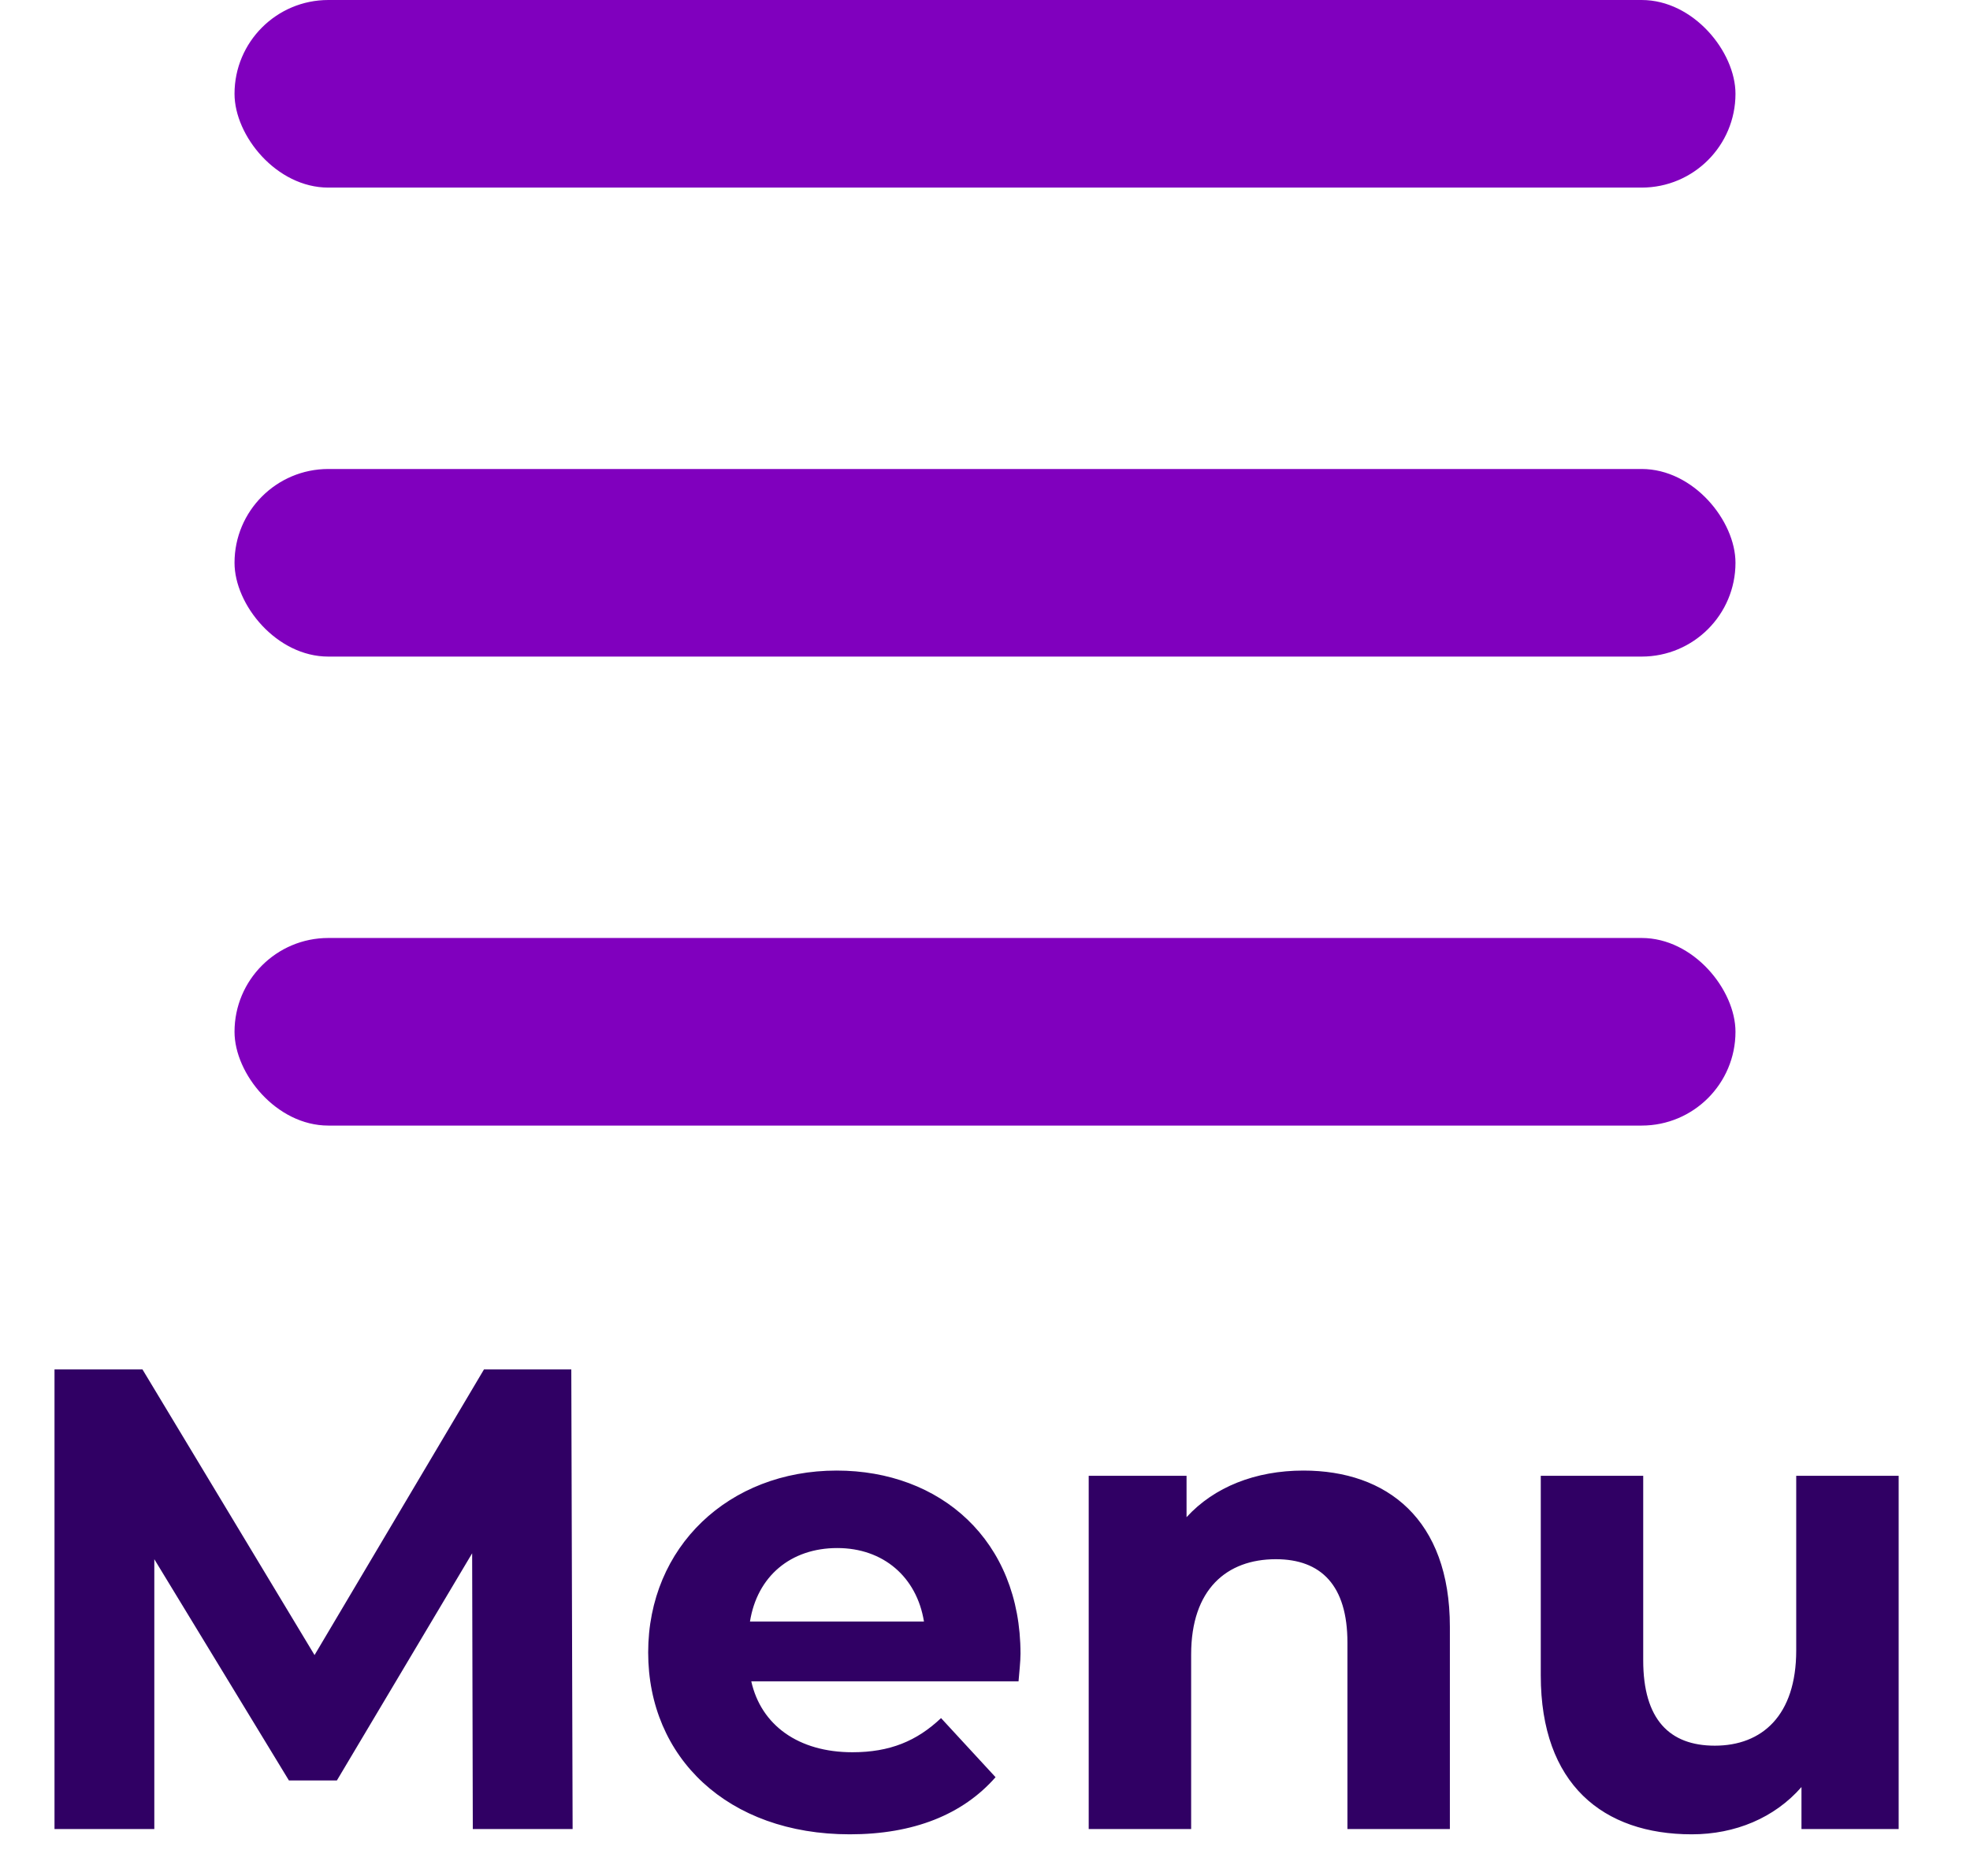
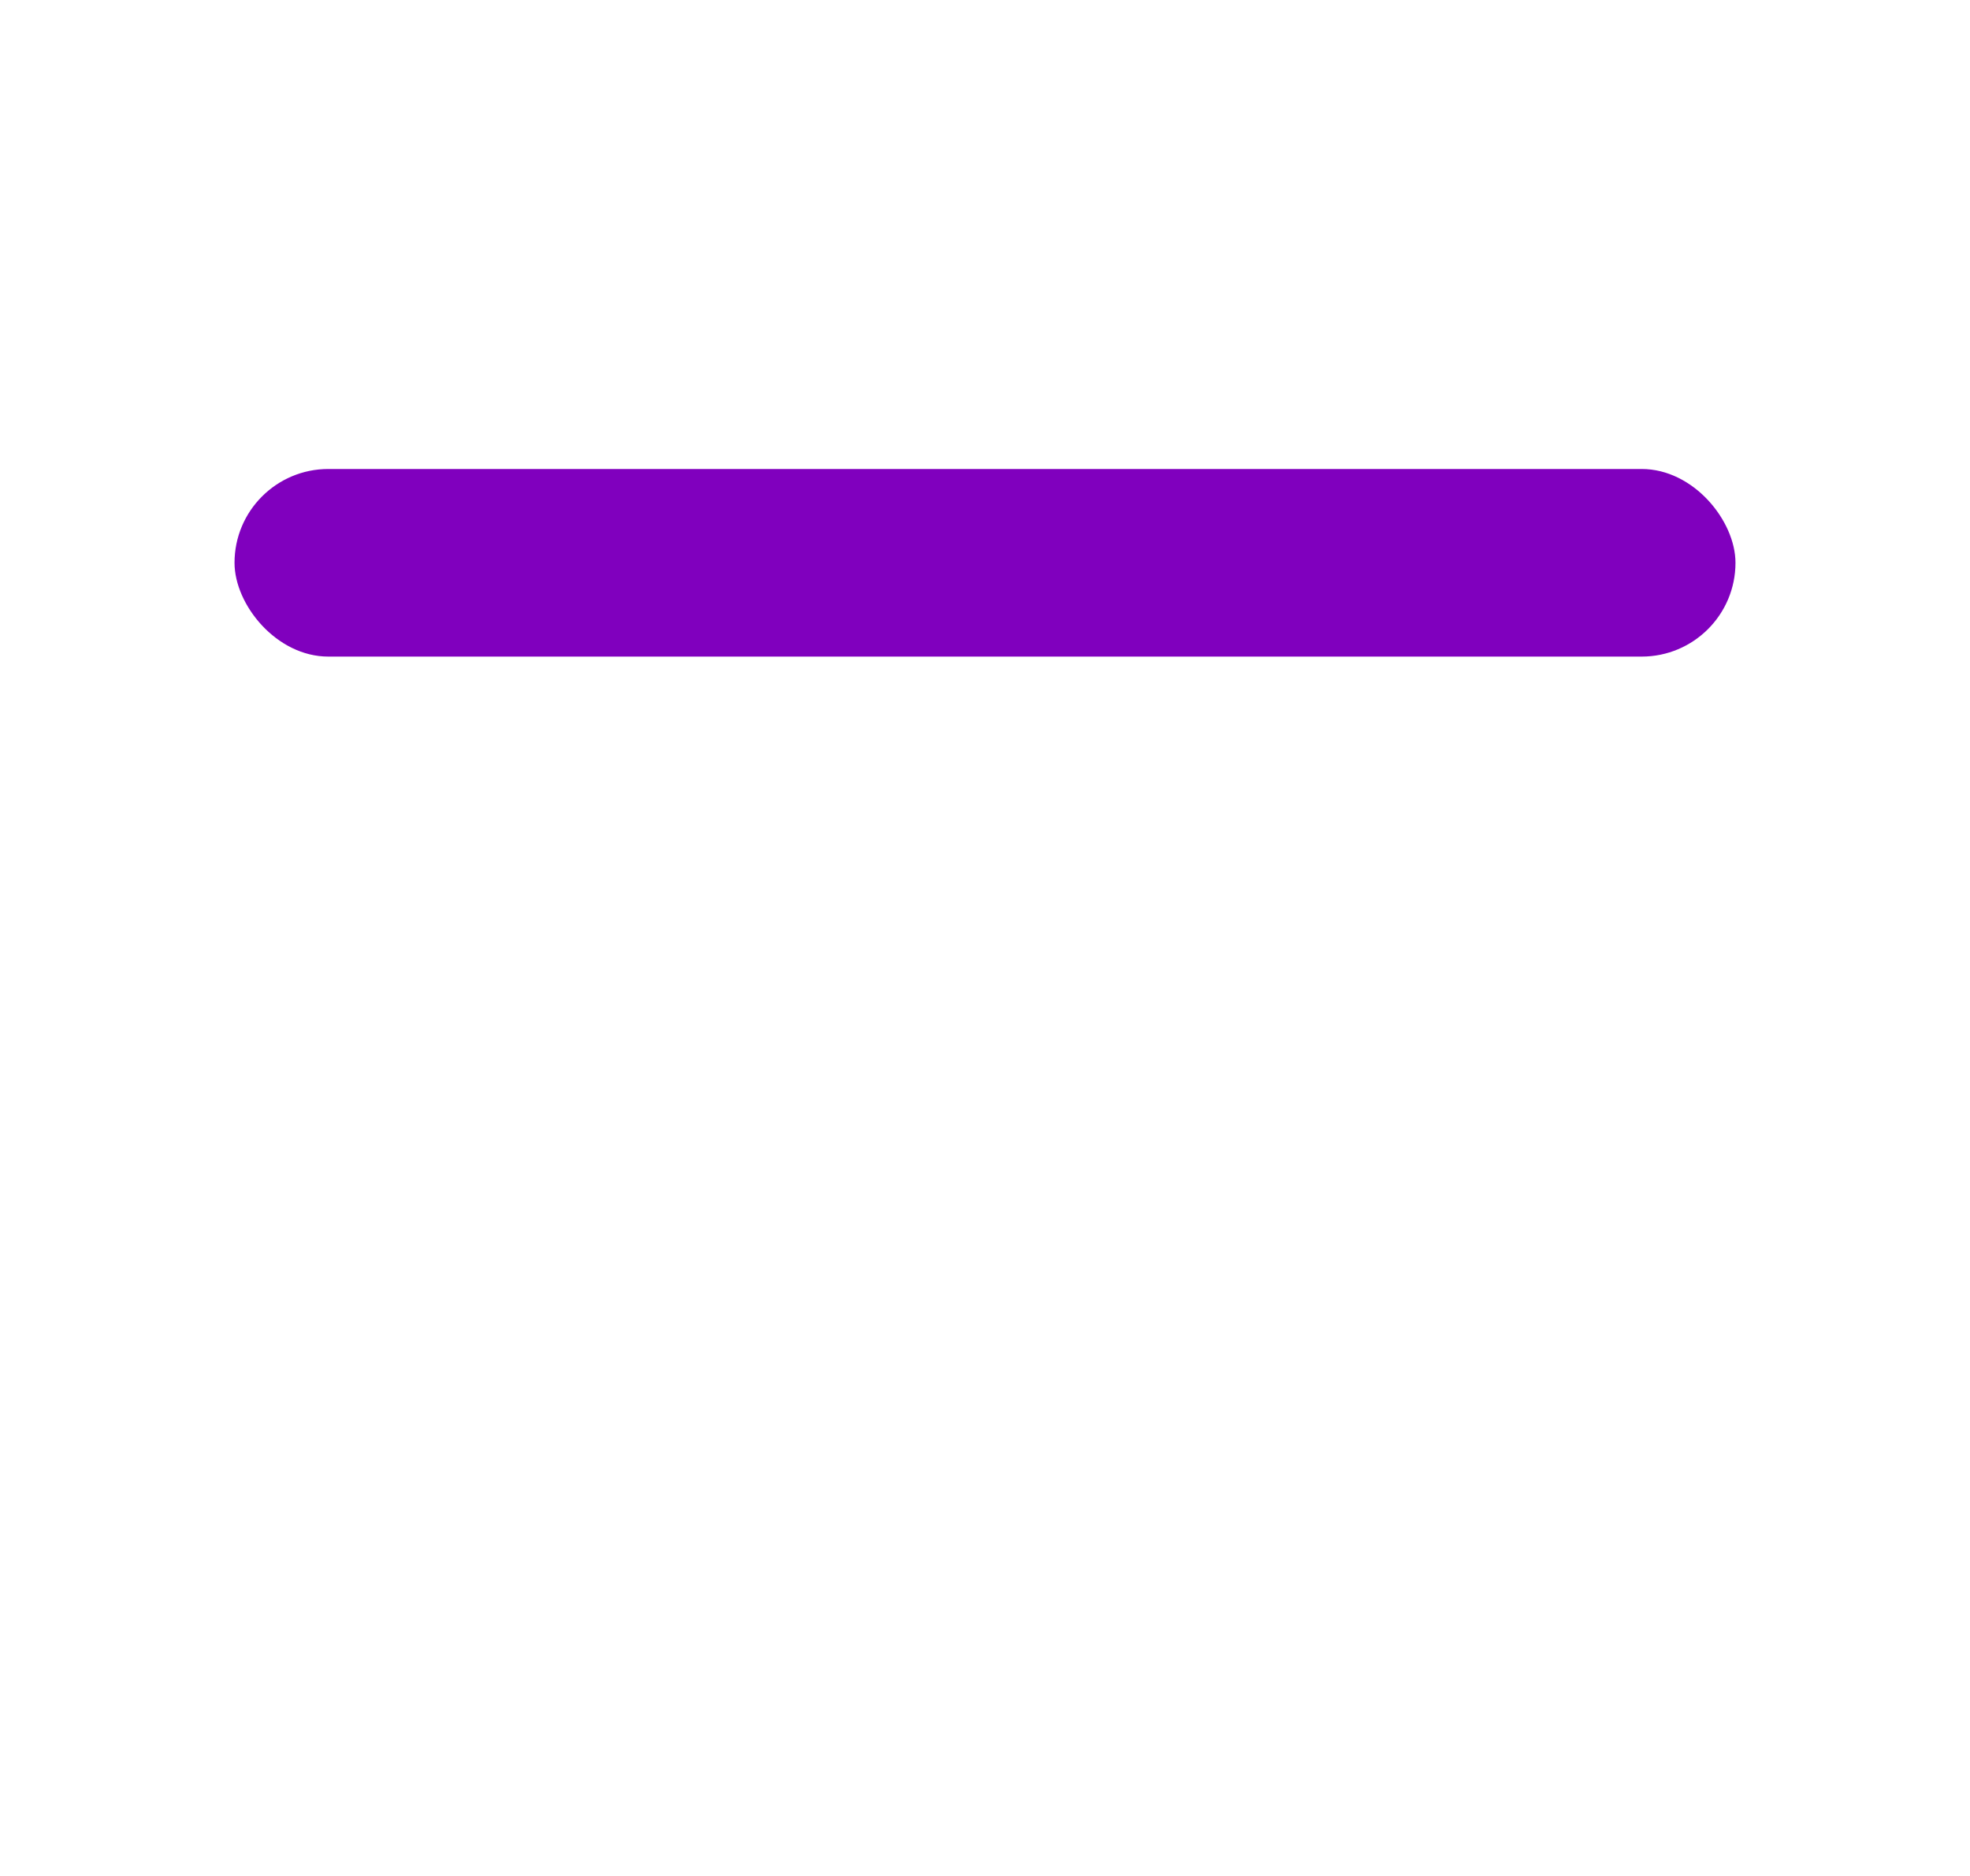
<svg xmlns="http://www.w3.org/2000/svg" width="42" height="40" viewBox="0 0 42 40" fill="none">
-   <rect x="5" width="32" height="4" rx="2" fill="#8000BE" />
  <rect x="5" y="10" width="32" height="4" rx="2" fill="#8000BE" />
-   <rect x="5" y="20" width="32" height="4" rx="2" fill="#8000BE" />
-   <path d="M12.208 39H10.08L10.066 33.12L7.182 37.964H6.16L3.29 33.246V39H1.162V29.2H3.038L6.706 35.29L10.318 29.2H12.18L12.208 39ZM21.757 35.262C21.757 35.43 21.729 35.668 21.715 35.85H16.017C16.227 36.788 17.025 37.362 18.173 37.362C18.971 37.362 19.545 37.124 20.063 36.634L21.225 37.894C20.525 38.692 19.475 39.112 18.117 39.112C15.513 39.112 13.819 37.474 13.819 35.234C13.819 32.98 15.541 31.356 17.837 31.356C20.049 31.356 21.757 32.84 21.757 35.262ZM17.851 33.008C16.857 33.008 16.143 33.61 15.989 34.576H19.699C19.545 33.624 18.831 33.008 17.851 33.008ZM27.789 31.356C29.567 31.356 30.911 32.392 30.911 34.688V39H28.727V35.024C28.727 33.806 28.167 33.246 27.201 33.246C26.151 33.246 25.395 33.89 25.395 35.276V39H23.211V31.468H25.297V32.35C25.885 31.706 26.767 31.356 27.789 31.356ZM38.295 31.468H40.479V39H38.407V38.104C37.833 38.762 36.993 39.112 36.069 39.112C34.179 39.112 32.849 38.048 32.849 35.724V31.468H35.033V35.402C35.033 36.662 35.593 37.222 36.559 37.222C37.567 37.222 38.295 36.578 38.295 35.192V31.468Z" fill="#300064" />
</svg>